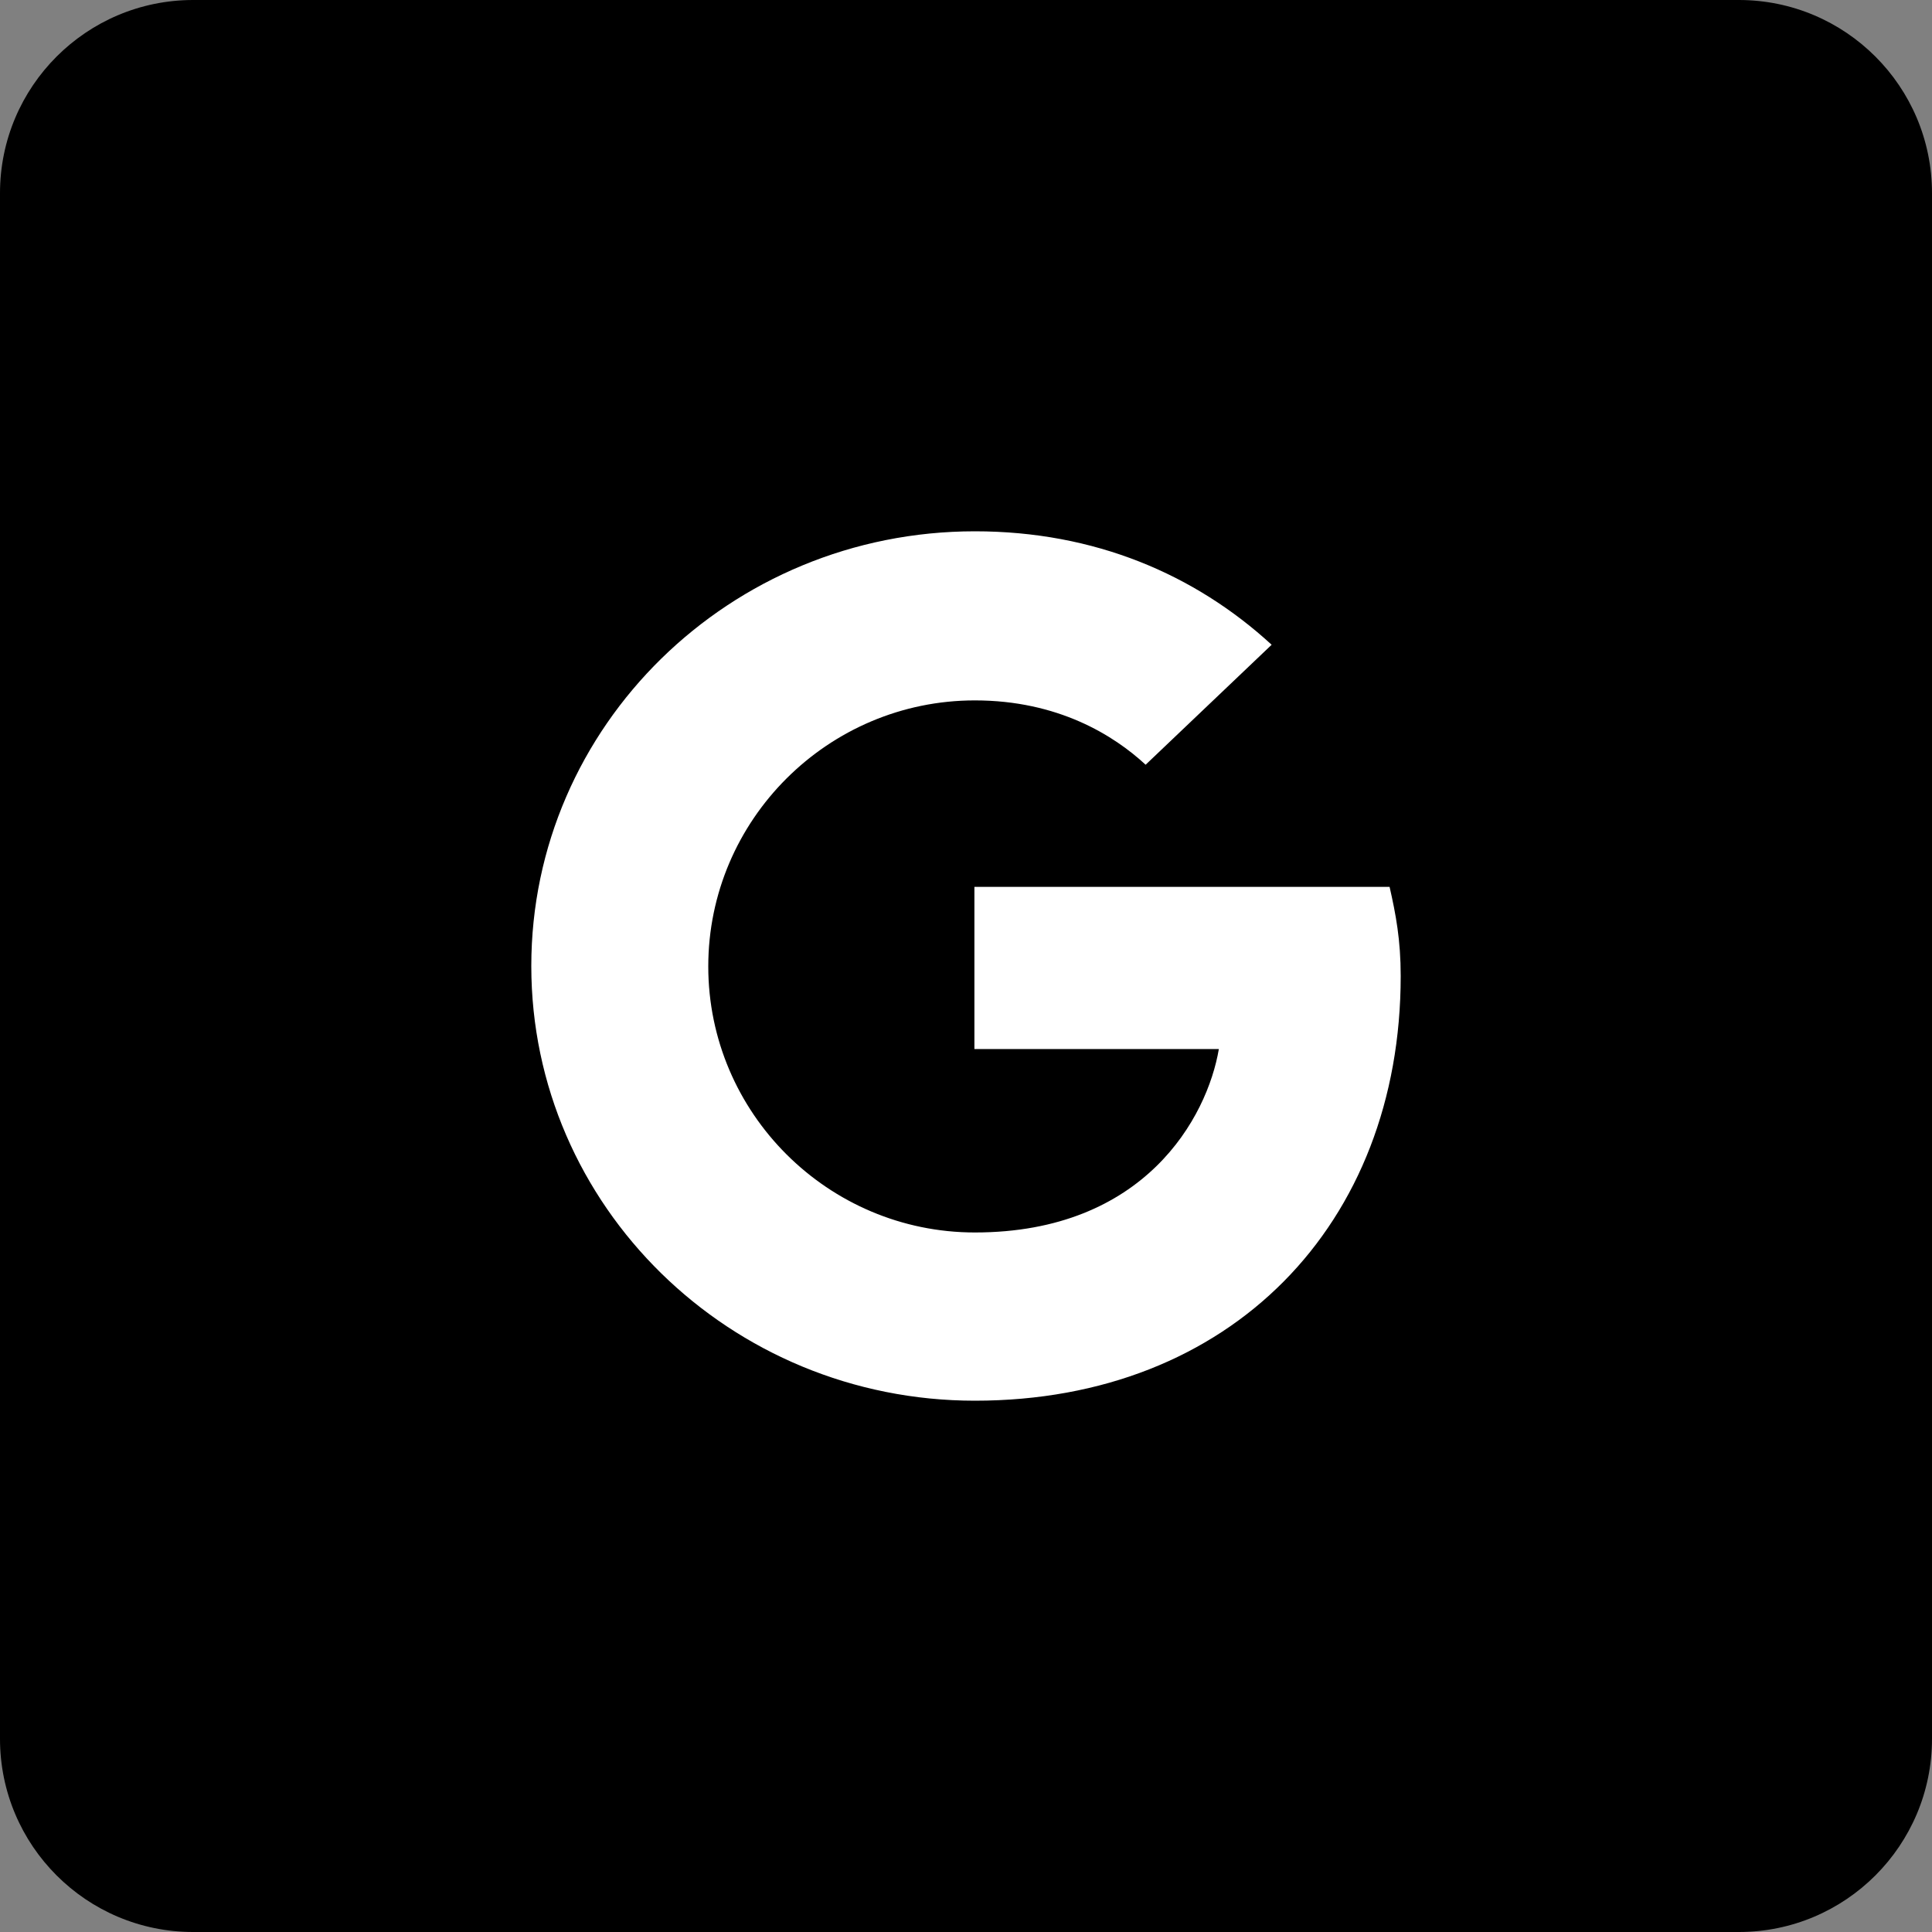
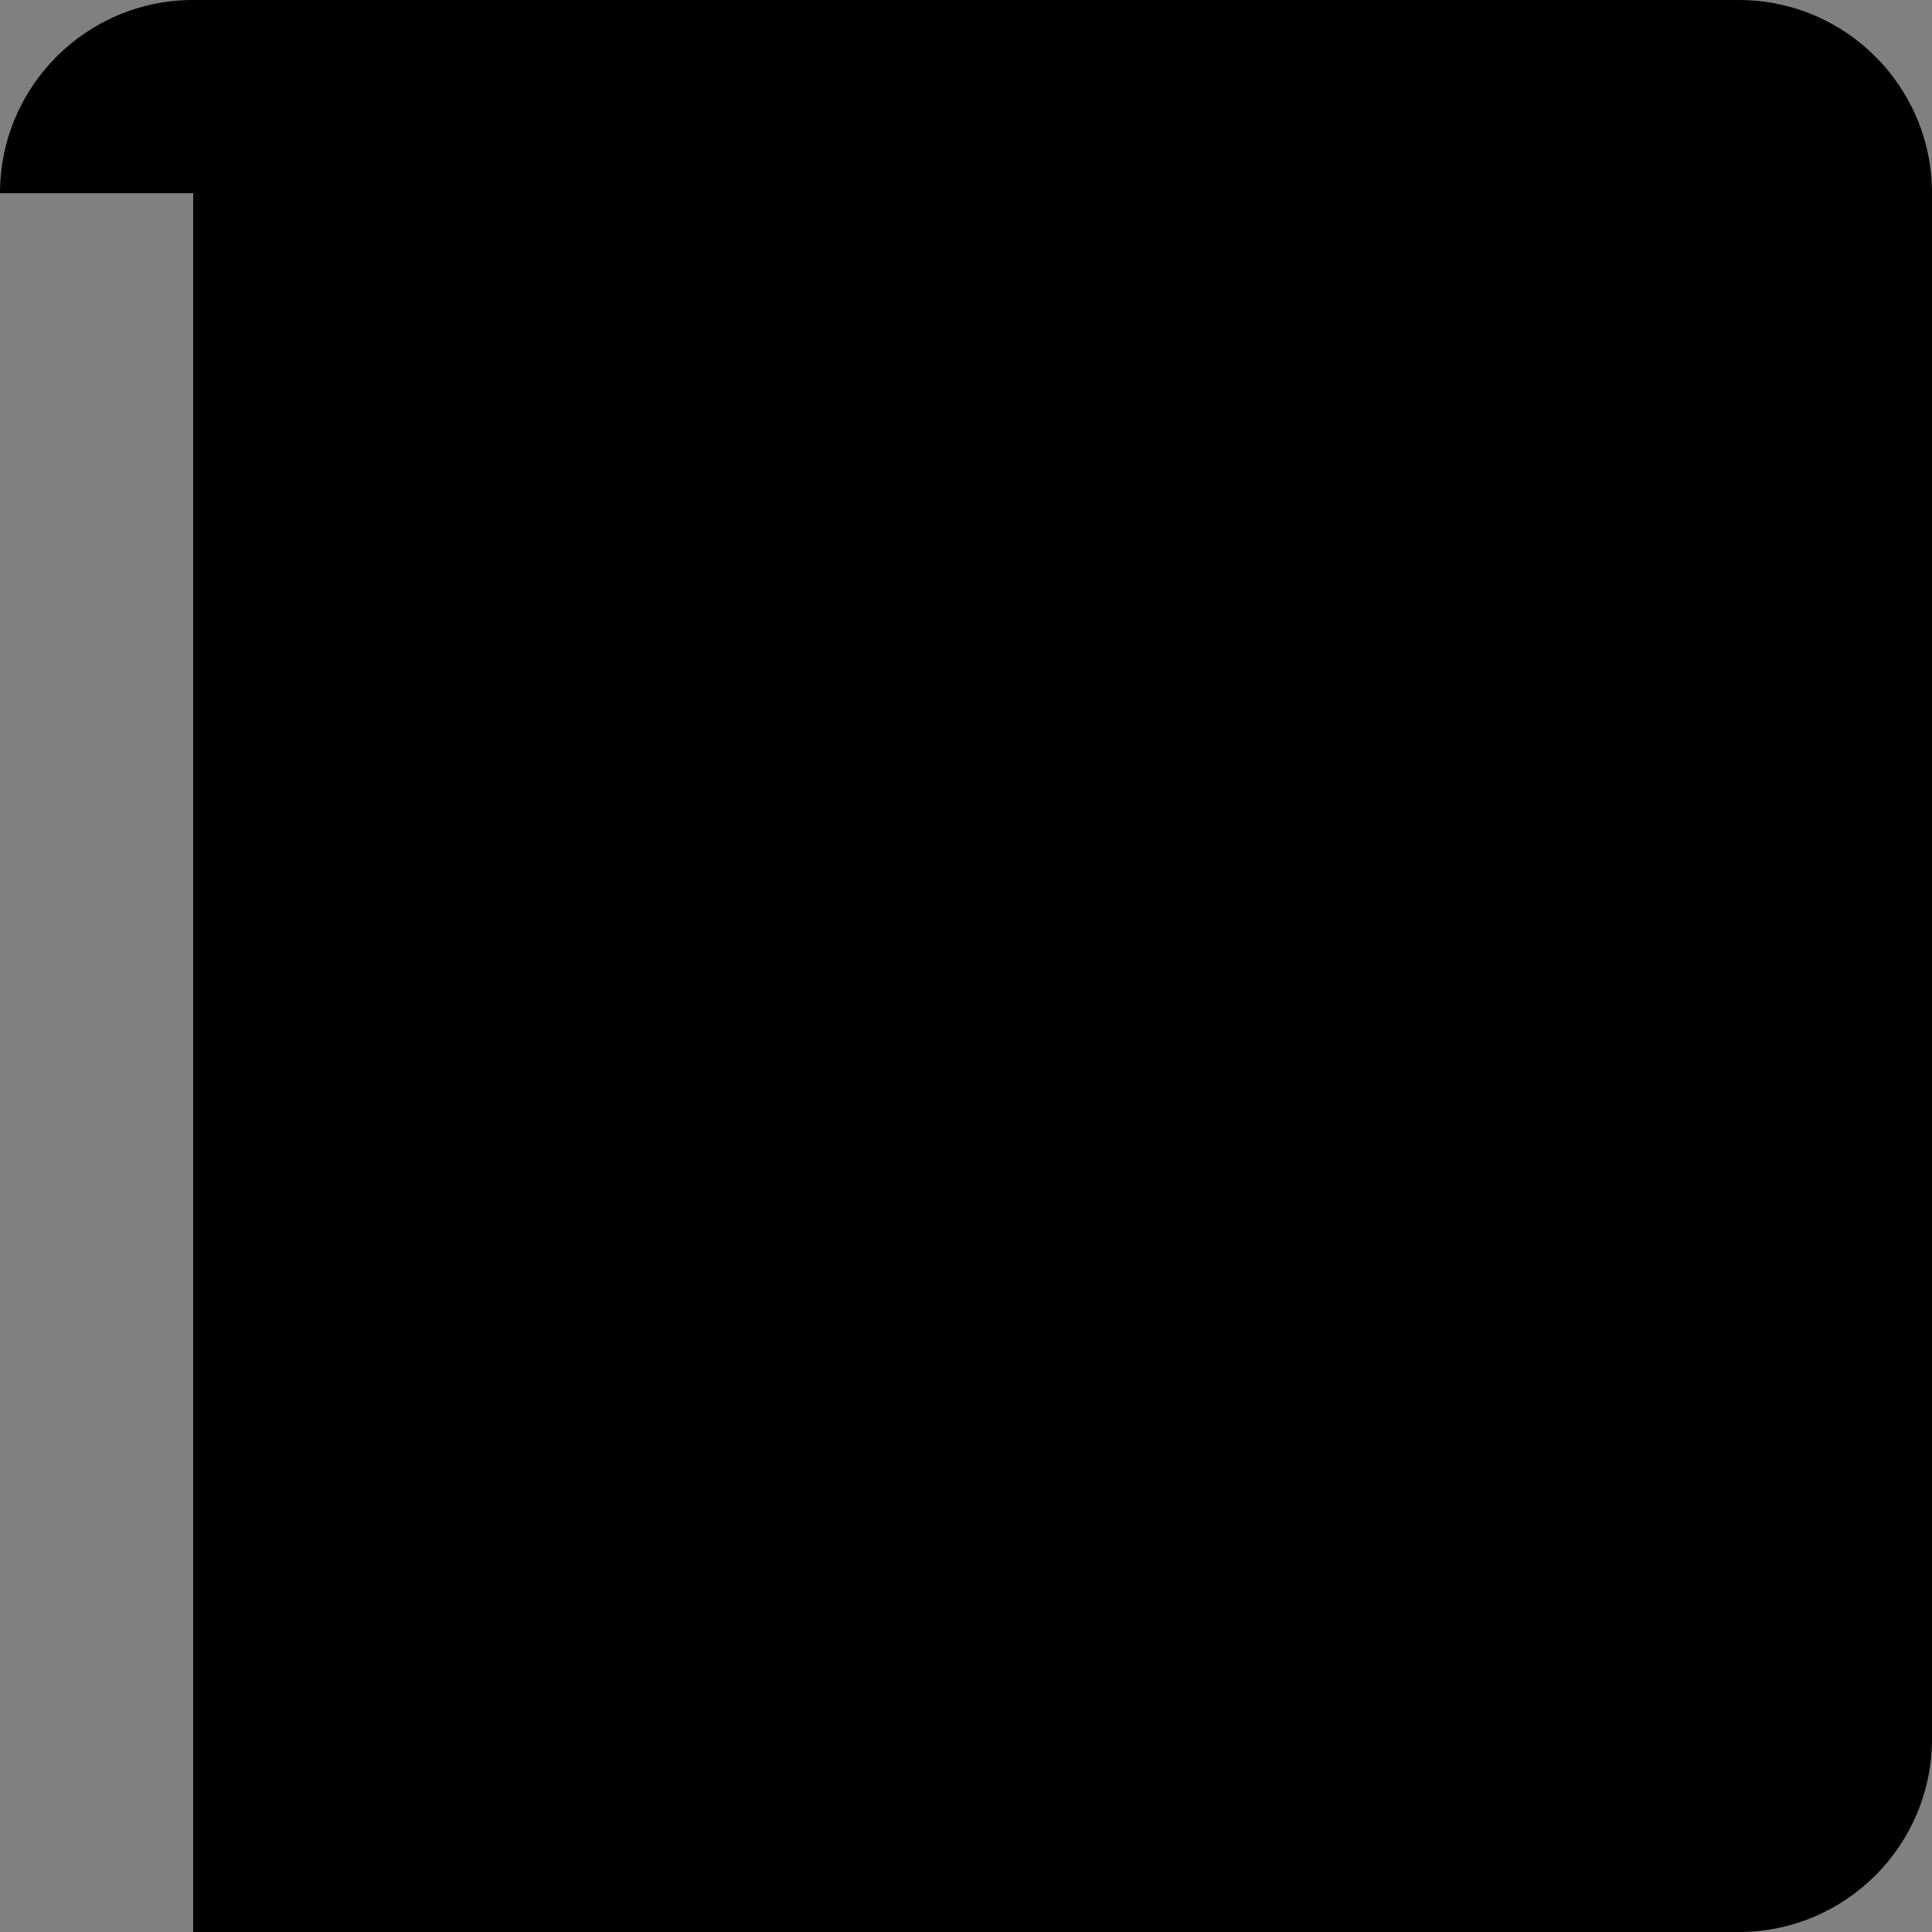
<svg xmlns="http://www.w3.org/2000/svg" width="40" height="40" viewBox="0 0 40 40" fill="none">
  <rect x="0" y="0" width="40" height="40" fill="#808080" stroke="none" />
-   <path d="M0 4C0 1.791 1.791 0 4 0H36C38.209 0 40 1.791 40 4V36C40 38.209 38.209 40 36 40H4C1.791 40 0 38.209 0 36V4Z" fill="black" />
-   <path fill-rule="evenodd" clip-rule="evenodd" d="M20.174 21.71V18.362H28.77C28.899 18.929 29 19.46 29 20.207C29 25.346 25.483 29 20.184 29C15.114 29 11 24.968 11 20C11 15.032 15.114 11 20.184 11C22.663 11 24.739 11.891 26.328 13.349L23.719 15.833C23.058 15.221 21.901 14.501 20.184 14.501C17.144 14.501 14.664 16.976 14.664 20.009C14.664 23.042 17.144 25.517 20.184 25.517C23.701 25.517 24.996 23.132 25.235 21.719H20.174V21.71Z" fill="white" />
+   <path d="M0 4C0 1.791 1.791 0 4 0H36C38.209 0 40 1.791 40 4V36C40 38.209 38.209 40 36 40H4V4Z" fill="black" />
</svg>